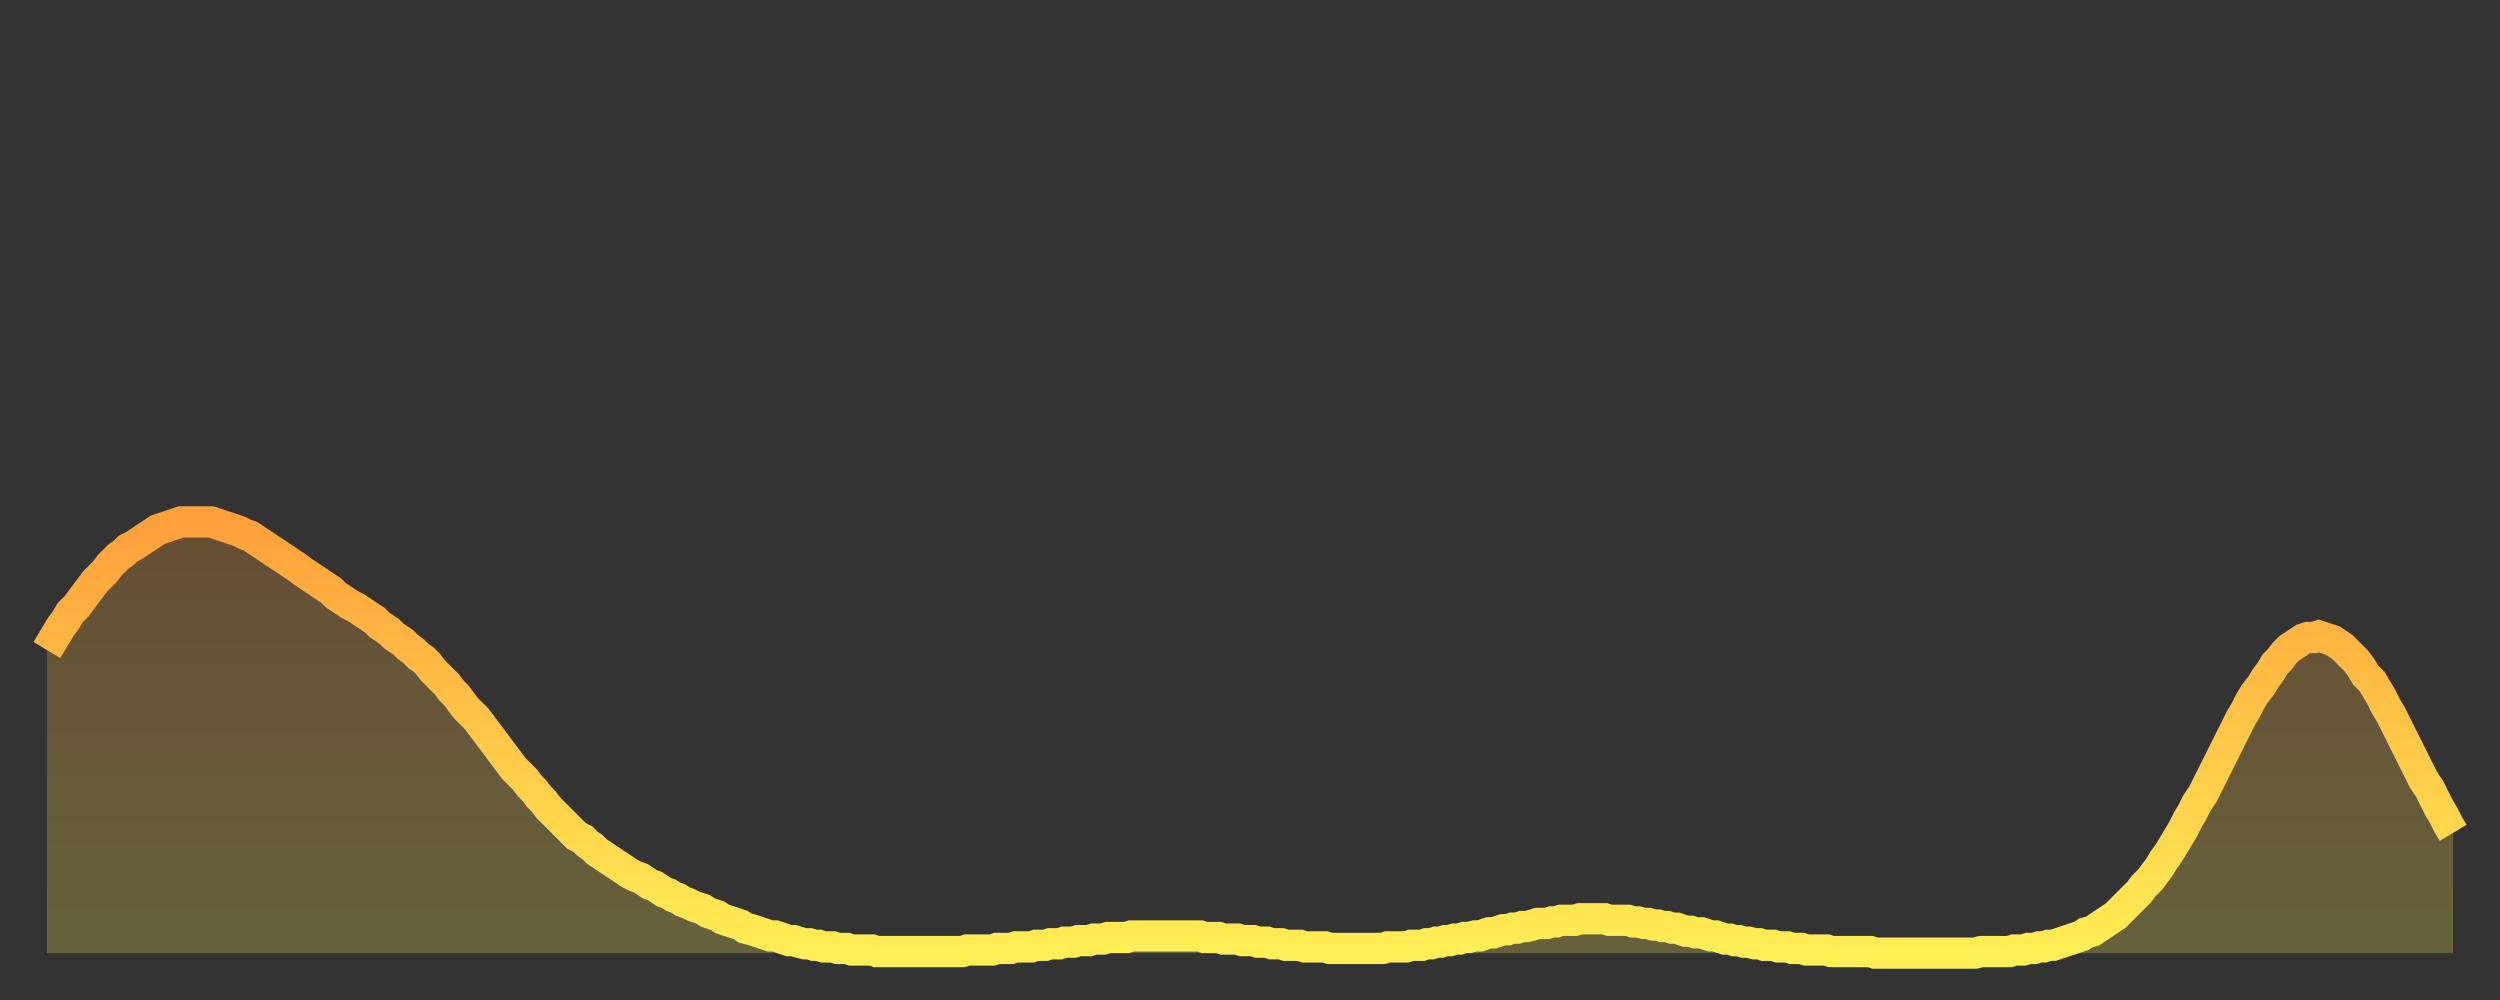
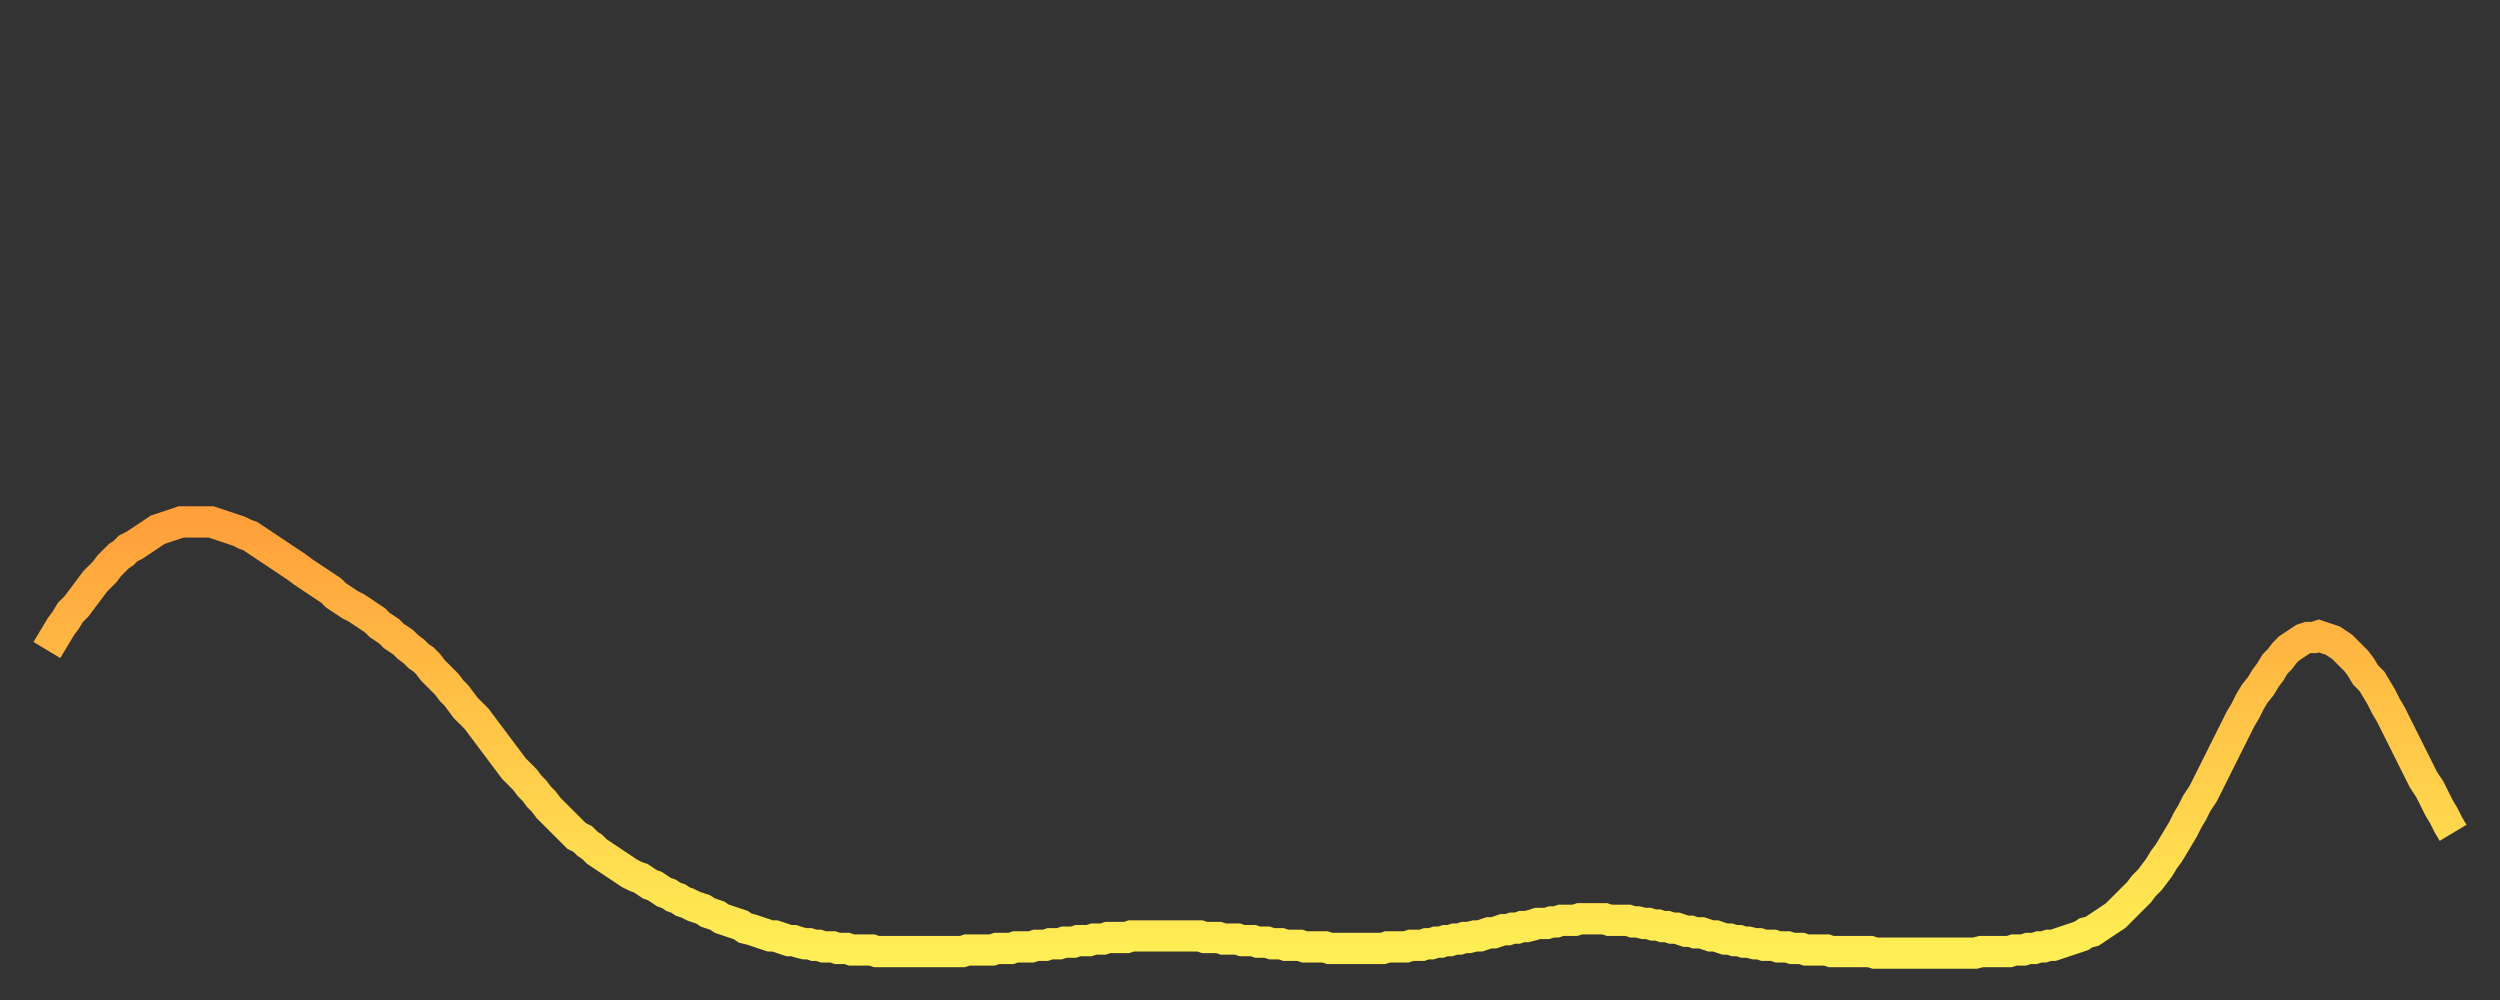
<svg xmlns="http://www.w3.org/2000/svg" baseProfile="full" height="64" version="1.1" width="160">
  <rect width="100%" height="100%" fill="#333333" stroke="none" />
  <defs>
    <linearGradient id="id445038" x1="0" x2="0" y1="0" y2="1">
      <stop offset="0%" stop-color="#ffa03b" />
      <stop offset="50%" stop-color="#ffc748" />
      <stop offset="100%" stop-color="#ffee55" />
    </linearGradient>
  </defs>
  <g transform="translate(3,3)">
    <g>
      <path d="M 0.0 38.6 L 0.3 38.1 0.6 37.6 0.9 37.1 1.2 36.7 1.5 36.2 1.9 35.8 2.2 35.4 2.5 35.0 2.8 34.6 3.1 34.2 3.4 33.9 3.7 33.6 4.0 33.2 4.3 32.9 4.6 32.6 4.9 32.4 5.2 32.1 5.6 31.9 5.9 31.7 6.2 31.5 6.5 31.3 6.8 31.1 7.1 30.9 7.4 30.8 7.7 30.7 8.0 30.6 8.3 30.5 8.6 30.4 8.9 30.4 9.3 30.4 9.6 30.4 9.9 30.4 10.2 30.4 10.5 30.4 10.8 30.5 11.1 30.6 11.4 30.7 11.7 30.8 12.0 30.9 12.3 31.0 12.7 31.2 13.0 31.3 13.3 31.5 13.6 31.7 13.9 31.9 14.2 32.1 14.5 32.3 14.8 32.5 15.1 32.7 15.4 32.9 15.7 33.1 16.0 33.3 16.4 33.6 16.7 33.8 17.0 34.0 17.3 34.2 17.6 34.4 17.9 34.6 18.2 34.8 18.5 35.1 18.8 35.3 19.1 35.5 19.4 35.7 19.8 35.9 20.1 36.1 20.4 36.3 20.7 36.5 21.0 36.7 21.3 37.0 21.6 37.2 21.9 37.4 22.2 37.7 22.5 37.9 22.8 38.1 23.1 38.4 23.5 38.7 23.8 39.0 24.1 39.2 24.4 39.5 24.7 39.9 25.0 40.2 25.3 40.5 25.6 40.8 25.9 41.2 26.2 41.5 26.5 41.9 26.8 42.3 27.2 42.7 27.5 43.0 27.8 43.4 28.1 43.8 28.4 44.2 28.7 44.6 29.0 45.0 29.3 45.4 29.6 45.8 29.9 46.2 30.2 46.5 30.6 46.9 30.9 47.3 31.2 47.6 31.5 48.0 31.8 48.3 32.1 48.7 32.4 49.0 32.7 49.3 33.0 49.6 33.3 49.9 33.6 50.2 33.9 50.5 34.3 50.7 34.6 51.0 34.9 51.2 35.2 51.5 35.5 51.7 35.8 51.9 36.1 52.1 36.4 52.3 36.7 52.5 37.0 52.7 37.3 52.9 37.7 53.1 38.0 53.2 38.3 53.4 38.6 53.6 38.9 53.7 39.2 53.9 39.5 54.1 39.8 54.2 40.1 54.4 40.4 54.5 40.7 54.7 41.0 54.8 41.4 55.0 41.7 55.1 42.0 55.2 42.3 55.4 42.6 55.5 42.9 55.6 43.2 55.8 43.5 55.9 43.8 56.0 44.1 56.1 44.4 56.2 44.7 56.4 45.1 56.5 45.4 56.6 45.7 56.7 46.0 56.8 46.3 56.9 46.6 56.9 46.9 57.0 47.2 57.1 47.5 57.2 47.8 57.2 48.1 57.3 48.5 57.4 48.8 57.4 49.1 57.5 49.4 57.5 49.7 57.6 50.0 57.6 50.3 57.6 50.6 57.7 50.9 57.7 51.2 57.7 51.5 57.8 51.8 57.8 52.2 57.8 52.5 57.8 52.8 57.8 53.1 57.9 53.4 57.9 53.7 57.9 54.0 57.9 54.3 57.9 54.6 57.9 54.9 57.9 55.2 57.9 55.6 57.9 55.9 57.9 56.2 57.9 56.5 57.9 56.8 57.9 57.1 57.9 57.4 57.9 57.7 57.9 58.0 57.9 58.3 57.9 58.6 57.9 58.9 57.8 59.3 57.8 59.6 57.8 59.9 57.8 60.2 57.8 60.5 57.8 60.8 57.7 61.1 57.7 61.4 57.7 61.7 57.7 62.0 57.6 62.3 57.6 62.6 57.6 63.0 57.6 63.3 57.5 63.6 57.5 63.9 57.5 64.2 57.4 64.5 57.4 64.8 57.4 65.1 57.3 65.4 57.3 65.7 57.3 66.0 57.2 66.4 57.2 66.7 57.2 67.0 57.1 67.3 57.1 67.6 57.1 67.9 57.0 68.2 57.0 68.5 57.0 68.8 57.0 69.1 57.0 69.4 56.9 69.7 56.9 70.1 56.9 70.4 56.9 70.7 56.9 71.0 56.9 71.3 56.9 71.6 56.9 71.9 56.9 72.2 56.9 72.5 56.9 72.8 56.9 73.1 56.9 73.5 56.9 73.8 56.9 74.1 57.0 74.4 57.0 74.7 57.0 75.0 57.0 75.3 57.1 75.6 57.1 75.9 57.1 76.2 57.1 76.5 57.2 76.8 57.2 77.2 57.2 77.5 57.3 77.8 57.3 78.1 57.3 78.4 57.4 78.7 57.4 79.0 57.4 79.3 57.5 79.6 57.5 79.9 57.5 80.2 57.5 80.5 57.6 80.9 57.6 81.2 57.6 81.5 57.6 81.8 57.6 82.1 57.7 82.4 57.7 82.7 57.7 83.0 57.7 83.3 57.7 83.6 57.7 83.9 57.7 84.3 57.7 84.6 57.7 84.9 57.7 85.2 57.7 85.5 57.7 85.8 57.6 86.1 57.6 86.4 57.6 86.7 57.6 87.0 57.6 87.3 57.5 87.6 57.5 88.0 57.5 88.3 57.4 88.6 57.4 88.9 57.3 89.2 57.3 89.5 57.2 89.8 57.2 90.1 57.1 90.4 57.1 90.7 57.0 91.0 57.0 91.4 56.9 91.7 56.9 92.0 56.8 92.3 56.7 92.6 56.7 92.9 56.6 93.2 56.5 93.5 56.5 93.8 56.4 94.1 56.4 94.4 56.3 94.7 56.3 95.1 56.2 95.4 56.1 95.7 56.1 96.0 56.1 96.3 56.0 96.6 56.0 96.9 55.9 97.2 55.9 97.5 55.9 97.8 55.9 98.1 55.8 98.4 55.8 98.8 55.8 99.1 55.8 99.4 55.8 99.7 55.8 100.0 55.9 100.3 55.9 100.6 55.9 100.9 55.9 101.2 55.9 101.5 56.0 101.8 56.0 102.2 56.1 102.5 56.1 102.8 56.2 103.1 56.2 103.4 56.3 103.7 56.3 104.0 56.4 104.3 56.4 104.6 56.5 104.9 56.6 105.2 56.6 105.5 56.7 105.9 56.7 106.2 56.8 106.5 56.9 106.8 56.9 107.1 57.0 107.4 57.1 107.7 57.1 108.0 57.2 108.3 57.2 108.6 57.3 108.9 57.3 109.3 57.4 109.6 57.4 109.9 57.5 110.2 57.5 110.5 57.5 110.8 57.6 111.1 57.6 111.4 57.6 111.7 57.7 112.0 57.7 112.3 57.7 112.6 57.8 113.0 57.8 113.3 57.8 113.6 57.8 113.9 57.8 114.2 57.9 114.5 57.9 114.8 57.9 115.1 57.9 115.4 57.9 115.7 57.9 116.0 57.9 116.3 57.9 116.7 57.9 117.0 58.0 117.3 58.0 117.6 58.0 117.9 58.0 118.2 58.0 118.5 58.0 118.8 58.0 119.1 58.0 119.4 58.0 119.7 58.0 120.1 58.0 120.4 58.0 120.7 58.0 121.0 58.0 121.3 58.0 121.6 58.0 121.9 58.0 122.2 58.0 122.5 58.0 122.8 58.0 123.1 58.0 123.4 58.0 123.8 57.9 124.1 57.9 124.4 57.9 124.7 57.9 125.0 57.9 125.3 57.9 125.6 57.9 125.9 57.8 126.2 57.8 126.5 57.8 126.8 57.7 127.2 57.7 127.5 57.6 127.8 57.6 128.1 57.5 128.4 57.5 128.7 57.4 129.0 57.3 129.3 57.2 129.6 57.1 129.9 57.0 130.2 56.9 130.5 56.7 130.9 56.6 131.2 56.4 131.5 56.2 131.8 56.0 132.1 55.8 132.4 55.6 132.7 55.3 133.0 55.0 133.3 54.7 133.6 54.4 133.9 54.1 134.2 53.7 134.6 53.3 134.9 52.9 135.2 52.5 135.5 52.0 135.8 51.6 136.1 51.1 136.4 50.6 136.7 50.1 137.0 49.5 137.3 49.0 137.6 48.4 138.0 47.8 138.3 47.2 138.6 46.6 138.9 46.0 139.2 45.4 139.5 44.8 139.8 44.2 140.1 43.6 140.4 43.0 140.7 42.5 141.0 41.9 141.3 41.4 141.7 40.9 142.0 40.4 142.3 40.0 142.6 39.5 142.9 39.2 143.2 38.8 143.5 38.5 143.8 38.3 144.1 38.1 144.4 37.9 144.7 37.8 145.1 37.8 145.4 37.7 145.7 37.8 146.0 37.9 146.3 38.0 146.6 38.2 146.9 38.4 147.2 38.7 147.5 39.0 147.8 39.3 148.1 39.7 148.4 40.2 148.8 40.6 149.1 41.1 149.4 41.6 149.7 42.2 150.0 42.7 150.3 43.3 150.6 43.9 150.9 44.5 151.2 45.1 151.5 45.7 151.8 46.3 152.1 46.9 152.5 47.5 152.8 48.1 153.1 48.7 153.4 49.2 153.7 49.8 154.0 50.3" fill="none" id="graph-curve" opacity="1" stroke="url(#id445038)" stroke-width="2" />
-       <path d="M 0 58 L 0.0 38.6 0.3 38.1 0.6 37.6 0.9 37.1 1.2 36.7 1.5 36.2 1.9 35.8 2.2 35.4 2.5 35.0 2.8 34.6 3.1 34.2 3.4 33.9 3.7 33.6 4.0 33.2 4.3 32.9 4.6 32.6 4.9 32.4 5.2 32.1 5.6 31.9 5.9 31.7 6.2 31.5 6.5 31.3 6.8 31.1 7.1 30.9 7.4 30.8 7.7 30.7 8.0 30.6 8.3 30.5 8.6 30.4 8.9 30.4 9.3 30.4 9.6 30.4 9.9 30.4 10.2 30.4 10.5 30.4 10.8 30.5 11.1 30.6 11.4 30.7 11.7 30.8 12.0 30.9 12.3 31.0 12.7 31.2 13.0 31.3 13.3 31.5 13.6 31.7 13.9 31.9 14.2 32.1 14.5 32.3 14.8 32.5 15.1 32.7 15.4 32.9 15.7 33.1 16.0 33.3 16.4 33.6 16.7 33.8 17.0 34.0 17.3 34.2 17.6 34.4 17.9 34.6 18.2 34.8 18.5 35.1 18.8 35.3 19.1 35.5 19.4 35.7 19.8 35.9 20.1 36.1 20.4 36.3 20.7 36.5 21.0 36.7 21.3 37.0 21.6 37.2 21.9 37.4 22.2 37.7 22.5 37.9 22.8 38.1 23.1 38.4 23.5 38.7 23.8 39.0 24.1 39.2 24.4 39.5 24.7 39.9 25.0 40.2 25.3 40.5 25.6 40.8 25.9 41.2 26.2 41.5 26.5 41.9 26.8 42.3 27.2 42.7 27.5 43.0 27.8 43.4 28.1 43.8 28.4 44.2 28.7 44.6 29.0 45.0 29.3 45.4 29.6 45.8 29.9 46.2 30.2 46.5 30.6 46.9 30.9 47.3 31.2 47.6 31.5 48.0 31.8 48.3 32.1 48.7 32.4 49.0 32.7 49.3 33.0 49.6 33.3 49.9 33.6 50.2 33.9 50.5 34.3 50.7 34.6 51.0 34.9 51.2 35.2 51.5 35.5 51.7 35.8 51.9 36.1 52.1 36.4 52.3 36.7 52.5 37.0 52.7 37.3 52.9 37.7 53.1 38.0 53.2 38.3 53.4 38.6 53.6 38.9 53.7 39.2 53.9 39.5 54.1 39.8 54.2 40.1 54.4 40.4 54.5 40.7 54.7 41.0 54.8 41.4 55.0 41.7 55.1 42.0 55.2 42.3 55.4 42.6 55.5 42.9 55.6 43.2 55.8 43.5 55.9 43.8 56.0 44.1 56.1 44.4 56.2 44.7 56.4 45.1 56.5 45.4 56.6 45.7 56.7 46.0 56.8 46.3 56.9 46.6 56.9 46.9 57.0 47.2 57.1 47.5 57.2 47.8 57.2 48.1 57.3 48.5 57.4 48.8 57.4 49.1 57.5 49.4 57.5 49.7 57.6 50.0 57.6 50.3 57.6 50.6 57.7 50.9 57.7 51.2 57.7 51.5 57.8 51.8 57.8 52.2 57.8 52.5 57.8 52.8 57.8 53.1 57.9 53.4 57.9 53.7 57.9 54.0 57.9 54.3 57.9 54.6 57.9 54.9 57.9 55.2 57.9 55.6 57.9 55.9 57.9 56.2 57.9 56.5 57.9 56.8 57.9 57.1 57.9 57.4 57.9 57.7 57.9 58.0 57.9 58.3 57.9 58.6 57.9 58.9 57.8 59.3 57.8 59.6 57.8 59.9 57.8 60.2 57.8 60.5 57.8 60.8 57.7 61.1 57.7 61.4 57.7 61.7 57.7 62.0 57.6 62.3 57.6 62.6 57.6 63.0 57.6 63.3 57.5 63.6 57.5 63.9 57.5 64.2 57.4 64.5 57.4 64.8 57.4 65.1 57.3 65.4 57.3 65.7 57.3 66.0 57.2 66.4 57.2 66.7 57.2 67.0 57.1 67.3 57.1 67.6 57.1 67.9 57.0 68.2 57.0 68.5 57.0 68.8 57.0 69.1 57.0 69.4 56.9 69.7 56.9 70.1 56.9 70.4 56.9 70.7 56.9 71.0 56.9 71.3 56.9 71.6 56.9 71.9 56.9 72.2 56.9 72.5 56.9 72.8 56.9 73.1 56.9 73.5 56.9 73.8 56.9 74.1 57.0 74.4 57.0 74.7 57.0 75.0 57.0 75.3 57.1 75.6 57.1 75.9 57.1 76.2 57.1 76.5 57.2 76.8 57.2 77.2 57.2 77.5 57.3 77.8 57.3 78.1 57.3 78.4 57.4 78.7 57.4 79.0 57.4 79.3 57.5 79.6 57.5 79.9 57.5 80.2 57.5 80.5 57.6 80.9 57.6 81.2 57.6 81.5 57.6 81.8 57.6 82.1 57.7 82.4 57.7 82.7 57.7 83.0 57.7 83.3 57.7 83.6 57.7 83.9 57.7 84.3 57.7 84.6 57.7 84.9 57.7 85.2 57.7 85.5 57.7 85.8 57.6 86.1 57.6 86.4 57.6 86.7 57.6 87.0 57.6 87.3 57.5 87.6 57.5 88.0 57.5 88.3 57.4 88.6 57.4 88.9 57.3 89.2 57.3 89.5 57.2 89.8 57.2 90.1 57.1 90.4 57.1 90.7 57.0 91.0 57.0 91.4 56.9 91.7 56.9 92.0 56.8 92.3 56.7 92.6 56.7 92.9 56.6 93.2 56.5 93.5 56.5 93.8 56.4 94.1 56.4 94.4 56.3 94.7 56.3 95.1 56.2 95.4 56.1 95.7 56.1 96.0 56.1 96.3 56.0 96.6 56.0 96.9 55.9 97.2 55.9 97.5 55.9 97.8 55.9 98.1 55.8 98.4 55.8 98.8 55.8 99.1 55.8 99.4 55.8 99.7 55.8 100.0 55.9 100.3 55.9 100.6 55.9 100.9 55.9 101.2 55.9 101.5 56.0 101.8 56.0 102.2 56.1 102.5 56.1 102.8 56.2 103.1 56.2 103.4 56.3 103.7 56.3 104.0 56.4 104.3 56.4 104.6 56.5 104.9 56.6 105.2 56.6 105.5 56.7 105.9 56.7 106.2 56.8 106.5 56.9 106.8 56.9 107.1 57.0 107.4 57.1 107.7 57.1 108.0 57.2 108.3 57.2 108.6 57.3 108.9 57.3 109.3 57.4 109.6 57.4 109.9 57.5 110.2 57.5 110.5 57.5 110.8 57.6 111.1 57.6 111.4 57.6 111.7 57.7 112.0 57.7 112.3 57.7 112.6 57.8 113.0 57.8 113.3 57.8 113.6 57.8 113.9 57.8 114.2 57.9 114.5 57.9 114.8 57.9 115.1 57.9 115.4 57.9 115.7 57.9 116.0 57.9 116.3 57.9 116.7 57.9 117.0 58.0 117.3 58.0 117.6 58.0 117.9 58.0 118.2 58.0 118.5 58.0 118.8 58.0 119.1 58.0 119.4 58.0 119.7 58.0 120.1 58.0 120.4 58.0 120.7 58.0 121.0 58.0 121.3 58.0 121.6 58.0 121.9 58.0 122.2 58.0 122.5 58.0 122.8 58.0 123.1 58.0 123.4 58.0 123.8 57.9 124.1 57.9 124.4 57.9 124.7 57.9 125.0 57.9 125.3 57.9 125.6 57.9 125.9 57.8 126.2 57.8 126.5 57.8 126.8 57.7 127.2 57.7 127.5 57.6 127.8 57.6 128.1 57.5 128.4 57.5 128.7 57.4 129.0 57.3 129.3 57.2 129.6 57.1 129.9 57.0 130.2 56.9 130.5 56.7 130.9 56.6 131.2 56.4 131.5 56.2 131.8 56.0 132.1 55.8 132.4 55.6 132.7 55.3 133.0 55.0 133.3 54.7 133.6 54.4 133.9 54.1 134.2 53.7 134.6 53.3 134.9 52.9 135.2 52.5 135.5 52.0 135.8 51.6 136.1 51.1 136.4 50.6 136.7 50.1 137.0 49.5 137.3 49.0 137.6 48.4 138.0 47.8 138.3 47.2 138.6 46.6 138.9 46.0 139.2 45.4 139.5 44.8 139.8 44.2 140.1 43.6 140.4 43.0 140.7 42.5 141.0 41.9 141.3 41.4 141.7 40.9 142.0 40.4 142.3 40.0 142.6 39.5 142.9 39.2 143.2 38.8 143.5 38.5 143.8 38.3 144.1 38.1 144.4 37.9 144.7 37.8 145.1 37.8 145.4 37.7 145.7 37.8 146.0 37.9 146.3 38.0 146.6 38.2 146.9 38.4 147.2 38.7 147.5 39.0 147.8 39.3 148.1 39.7 148.4 40.2 148.8 40.6 149.1 41.1 149.4 41.6 149.7 42.2 150.0 42.7 150.3 43.3 150.6 43.9 150.9 44.5 151.2 45.1 151.5 45.7 151.8 46.3 152.1 46.9 152.5 47.5 152.8 48.1 153.1 48.7 153.4 49.2 153.7 49.8 154.0 50.3 154 58" fill="url(#id445038)" fill-opacity=".25" id="graph-shadow" />
    </g>
  </g>
</svg>